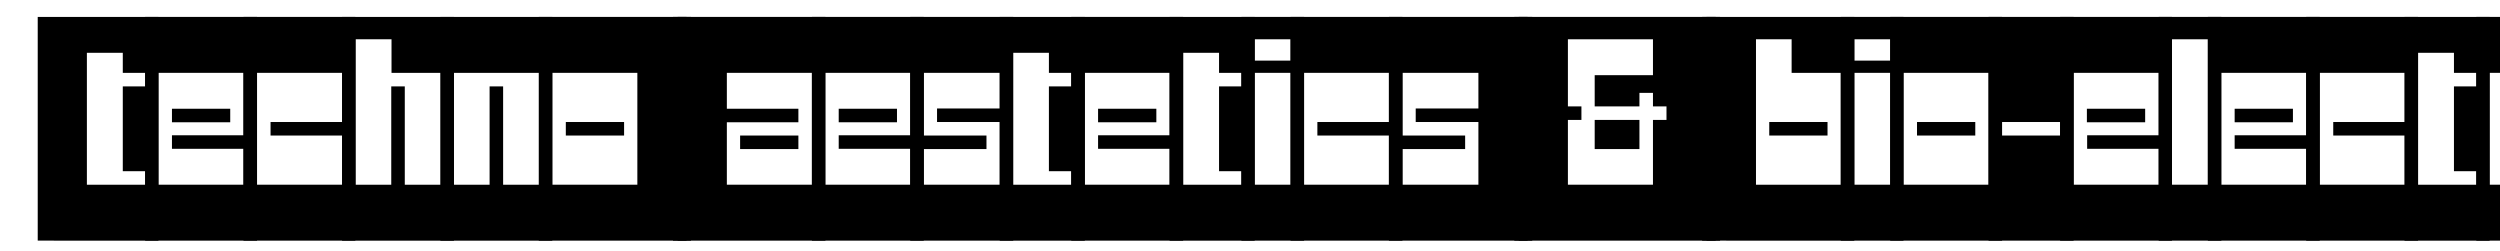
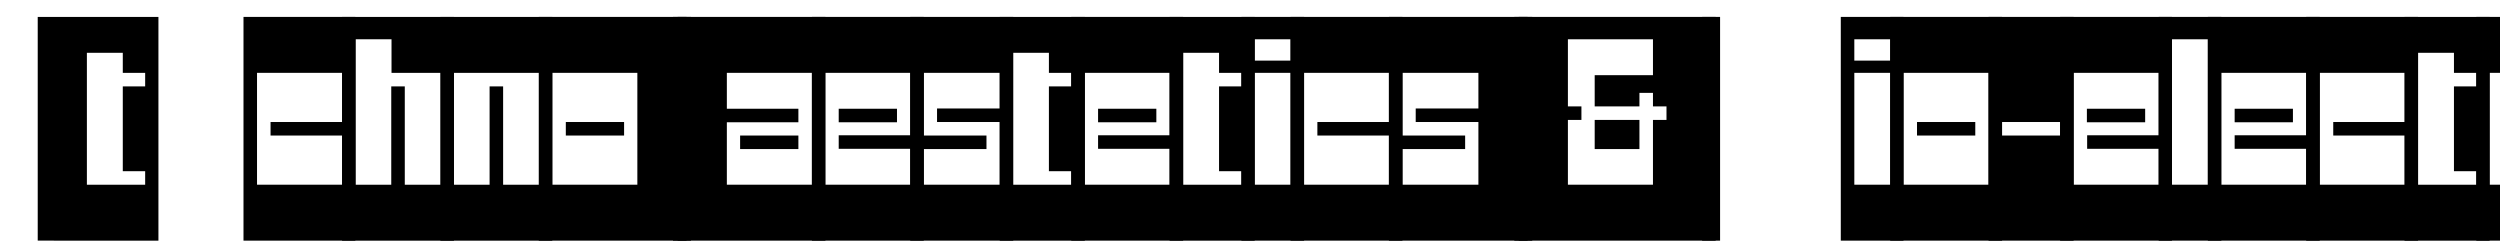
<svg xmlns="http://www.w3.org/2000/svg" xmlns:xlink="http://www.w3.org/1999/xlink" id="Layer_1" x="0px" y="0px" viewBox="0 0 961 96.5" style="enable-background:new 0 0 961 96.5;" xml:space="preserve">
  <style type="text/css"> .st0{clip-path:url(#SVGID_2_);} </style>
  <g>
    <defs>
      <rect id="SVGID_1_" width="961" height="96.5" />
    </defs>
    <clipPath id="SVGID_2_">
      <use xlink:href="#SVGID_1_" style="overflow:visible;" />
    </clipPath>
    <g class="st0">
      <path d="M14.5,6.5h46.4v86H14.5V6.5z M55.8,71v-5.2h-8.6V33.2h8.6V28h-8.6v-7.7H33.4V71H55.8z" />
-       <path d="M55.8,6.5h43v86h-43V6.5z M93.6,71V57.2H66.1v-5.2h27.5V28H60.9v43H93.6z M66.1,41.8h22.4v5.2H66.1V41.8z" />
      <path d="M93.6,6.5h43v86h-43V6.5z M131.5,71V52.1h-27.5v-5.2h27.5V28H98.8v43H131.5z" />
      <path d="M131.5,6.5h43v86h-43V6.5z M150.4,71V33.2h5.2V71h13.8V28h-18.9V15.1h-13.8V71H150.4z" />
      <path d="M169.3,6.5h43v86h-43V6.5z M188.2,71V33.2h5.2V71h13.8V28h-32.7v43H188.2z" />
      <path d="M207.1,6.5h56.8v86h-56.8V6.5z M245,71V28h-32.7v43H245z M217.5,46.9h22.4v5.2h-22.4V46.9z" />
      <path d="M258.7,6.5h6.9v86h-6.9V6.5z" />
      <path d="M260.5,6.5h56.8v86h-56.8V6.5z M312.1,71V28h-32.7v13.8h27.5v5.2h-27.5V71H312.1z M284.5,52.1h22.4v5.2h-22.4V52.1z" />
      <path d="M312.1,6.5h43v86h-43V6.5z M349.9,71V57.2h-27.5v-5.2h27.5V28h-32.7v43H349.9z M322.4,41.8h22.4v5.2h-22.4V41.8z" />
      <path d="M349.9,6.5h39.6v86h-39.6V6.5z M384.3,71V46.9h-24.1v-5.2h24.1V28h-29.2v24.1h24.1v5.2h-24.1V71H384.3z" />
      <path d="M384.3,6.5H417v86h-32.7V6.5z M411.8,71v-5.2h-8.6V33.2h8.6V28h-8.6v-7.7h-13.8V71H411.8z" />
      <path d="M411.8,6.5h43v86h-43V6.5z M449.6,71V57.2h-27.5v-5.2h27.5V28H417v43H449.6z M422.1,41.8h22.4v5.2h-22.4V41.8z" />
      <path d="M449.6,6.5h32.7v86h-32.7V6.5z M477.2,71v-5.2h-8.6V33.2h8.6V28h-8.6v-7.7h-13.8V71H477.2z" />
      <path d="M477.2,6.5h24.1v86h-24.1V6.5z M496.1,23.3v-8.2h-13.8v8.2H496.1z M496.1,71V28h-13.8v43H496.1z" />
      <path d="M496.1,6.5h43v86h-43V6.5z M533.9,71V52.1h-27.5v-5.2h27.5V28h-32.7v43H533.9z" />
      <path d="M533.9,6.5h53.3v86h-53.3V6.5z M568.3,71V46.9h-24.1v-5.2h24.1V28h-29.2v24.1h24.1v5.2h-24.1V71H568.3z" />
      <path d="M582.1,6.5h6.9v86h-6.9V6.5z" />
      <path d="M583.8,6.5h75.7v86h-75.7V6.5z M635.4,71V46.1h5.2v-5.2h-5.2v-5.2h-5.2v5.2H613v-12h22.4V15.1h-32.7v25.8h5.2v5.2h-5.2V71 H635.4z M613,46.1h17.2v11.2H613V46.1z" />
      <path d="M654.3,6.5h6.9v86h-6.9V6.5z" />
-       <path d="M656,6.5h56.8v86H656V6.5z M707.6,71V28h-18.9V15.1H675V71H707.6z M680.1,46.9h22.4v5.2h-22.4V46.9z" />
      <path d="M707.6,6.5h24.1v86h-24.1V6.5z M726.6,23.3v-8.2h-13.8v8.2H726.6z M726.6,71V28h-13.8v43H726.6z" />
      <path d="M726.6,6.5h43v86h-43V6.5z M764.4,71V28h-32.7v43H764.4z M736.9,46.9h22.4v5.2h-22.4V46.9z" />
      <path d="M764.4,6.5h32.7v86h-32.7V6.5z M791.9,52.1v-5.2h-22.4v5.2H791.9z" />
      <path d="M791.9,6.5h43v86h-43V6.5z M829.8,71V57.2h-27.5v-5.2h27.5V28h-32.7v43H829.8z M802.2,41.8h22.4v5.2h-22.4V41.8z" />
      <path d="M829.8,6.5h24.1v86h-24.1V6.5z M848.7,71V15.1h-13.8V71H848.7z" />
      <path d="M848.7,6.5h43v86h-43V6.5z M886.5,71V57.2H859v-5.2h27.5V28h-32.7v43H886.5z M859,41.8h22.4v5.2H859V41.8z" />
      <path d="M886.5,6.5h43v86h-43V6.5z M924.4,71V52.1h-27.5v-5.2h27.5V28h-32.7v43H924.4z" />
      <path d="M924.4,6.5H957v86h-32.7V6.5z M951.9,71v-5.2h-8.6V33.2h8.6V28h-8.6v-7.7h-13.8V71H951.9z" />
      <path d="M951.9,6.5h43v86h-43V6.5z M989.7,71V28H957v43H989.7z M962.2,46.9h22.4v5.2h-22.4V46.9z" />
      <path d="M989.7,6.5h43v86h-43V6.5z M1008.6,71V33.2h5.2V71h13.8V28h-32.7v43H1008.6z" />
      <path d="M1027.6,6.5h24.1v86h-24.1V6.5z M1046.5,23.3v-8.2h-13.8v8.2H1046.5z M1046.5,71V28h-13.8v43H1046.5z" />
      <path d="M1046.5,6.5h43v86h-43V6.5z M1084.3,71V52.1h-27.5v-5.2h27.5V28h-32.7v43H1084.3z" />
      <path d="M1084.3,6.5h53.3v86h-53.3V6.5z M1118.7,71V46.9h-24.1v-5.2h24.1V28h-29.2v24.1h24.1v5.2h-24.1V71H1118.7z" />
    </g>
  </g>
</svg>